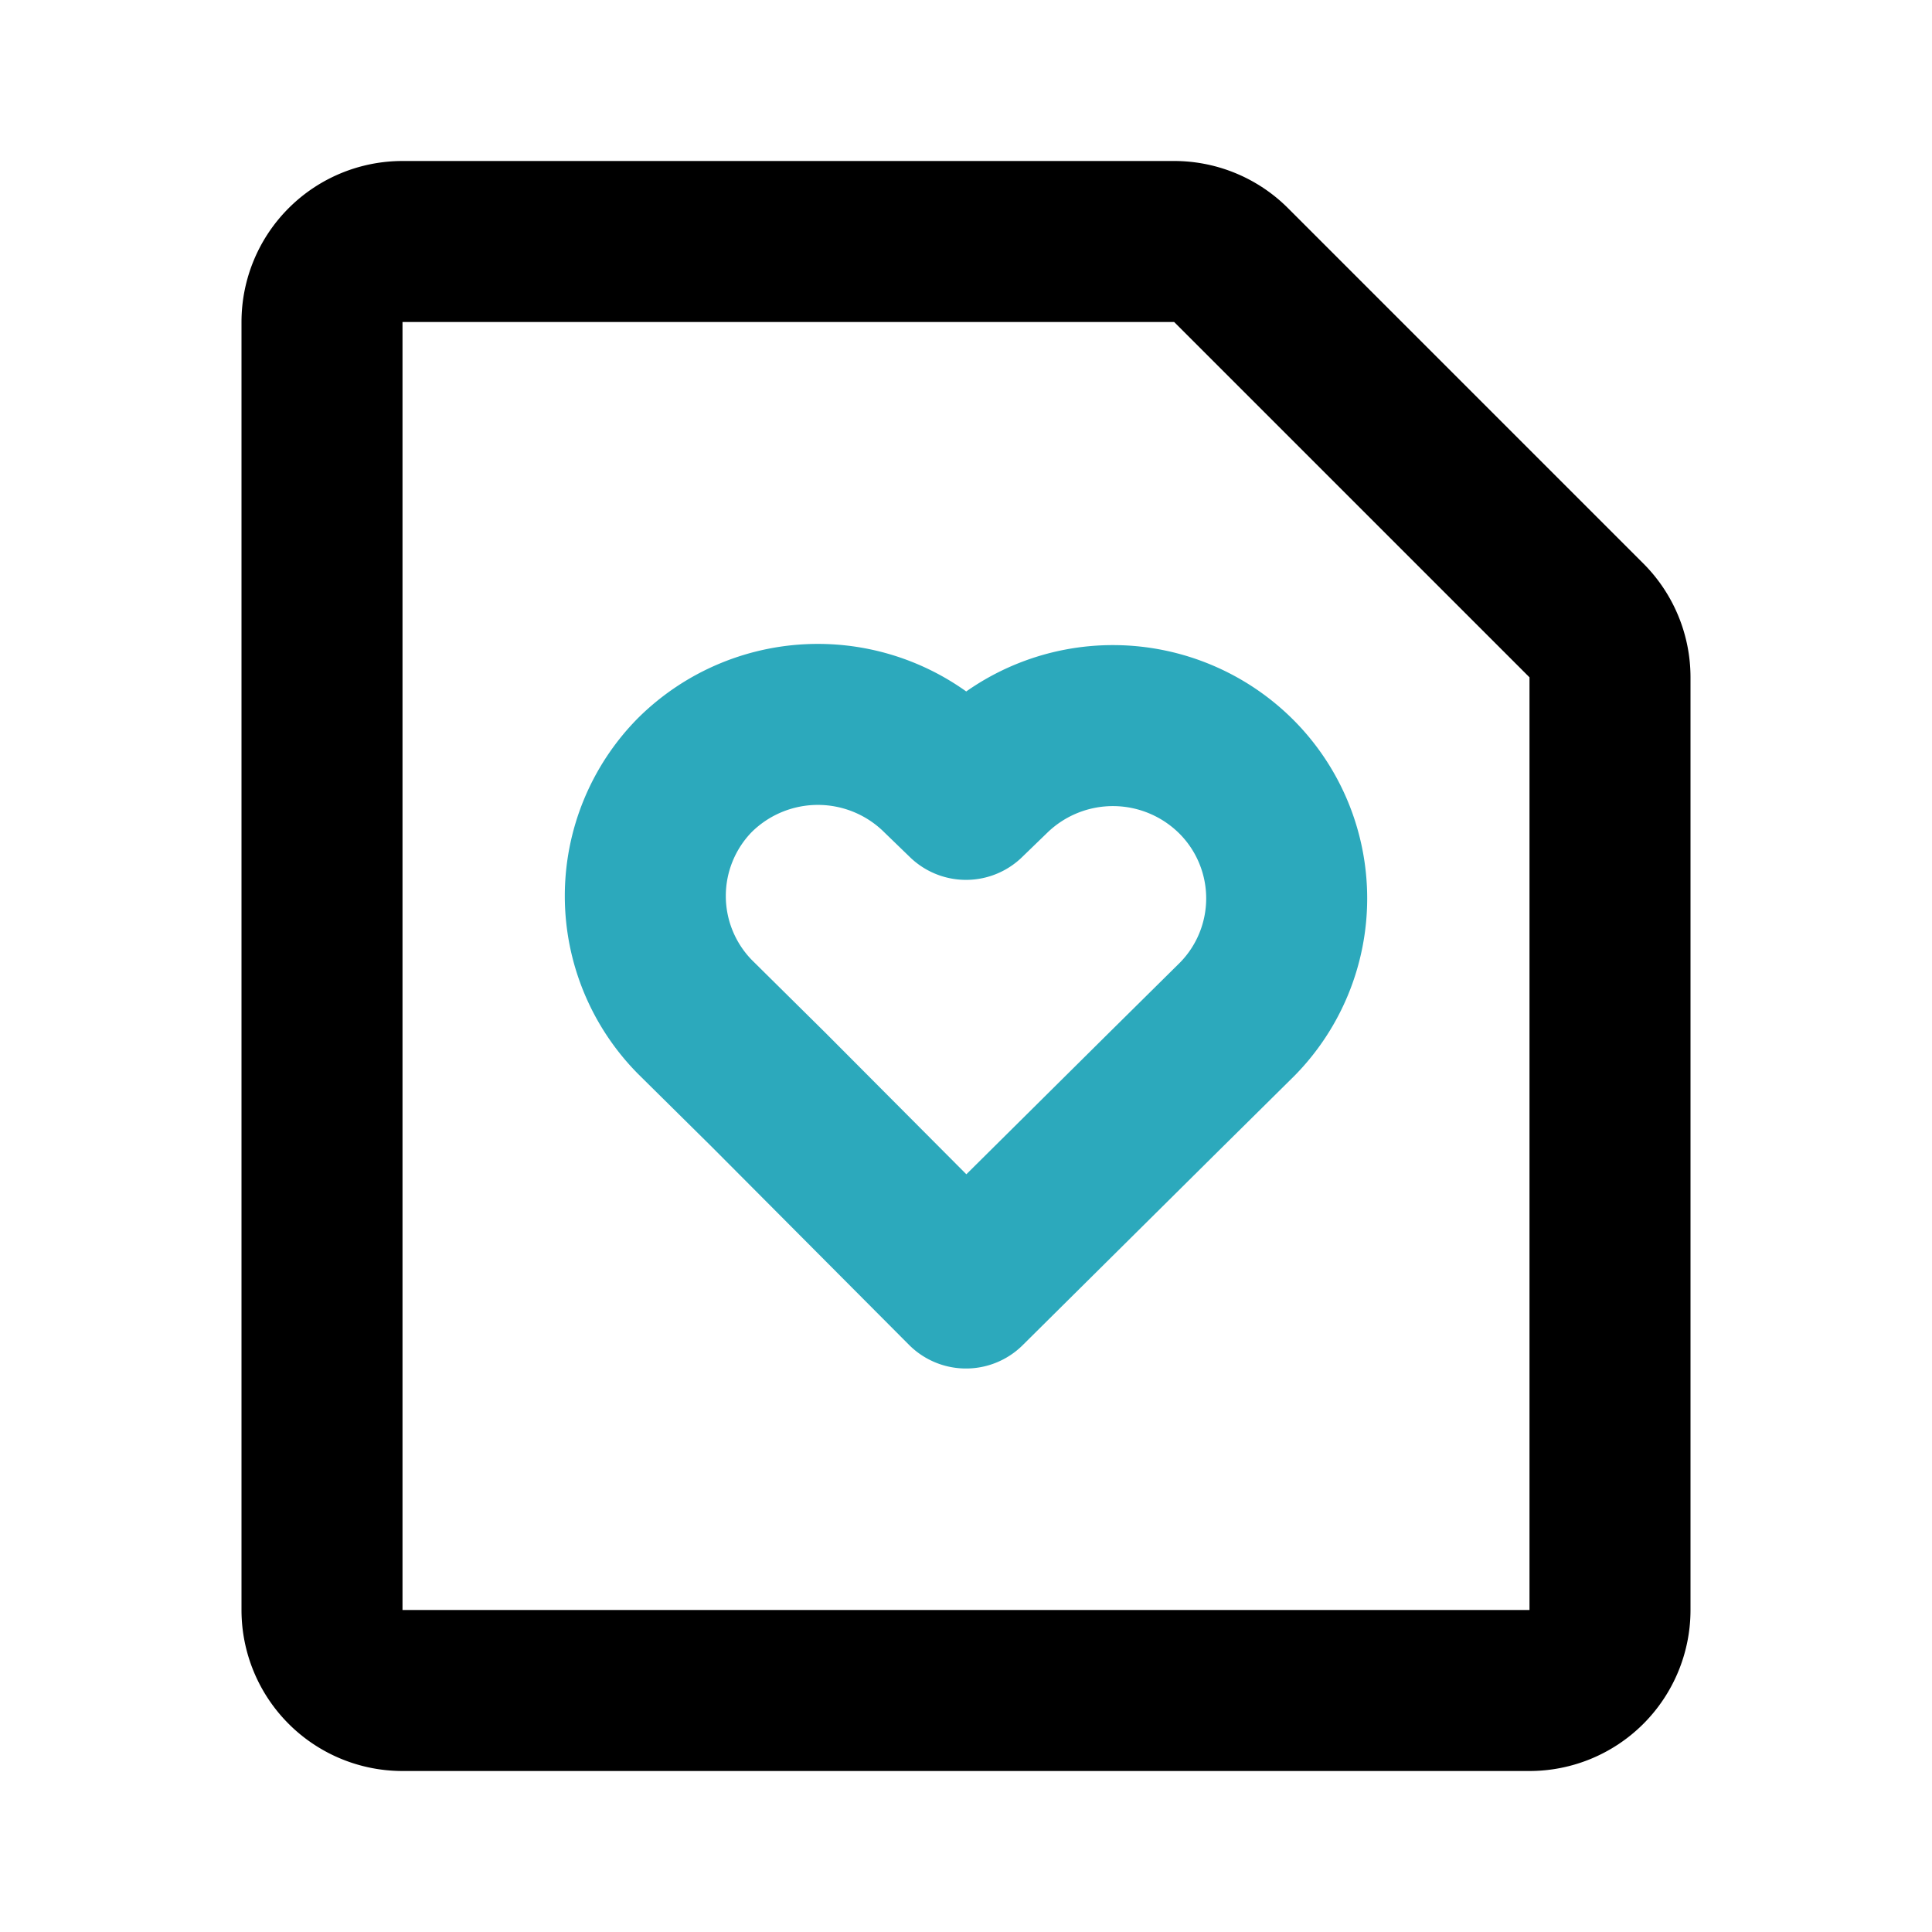
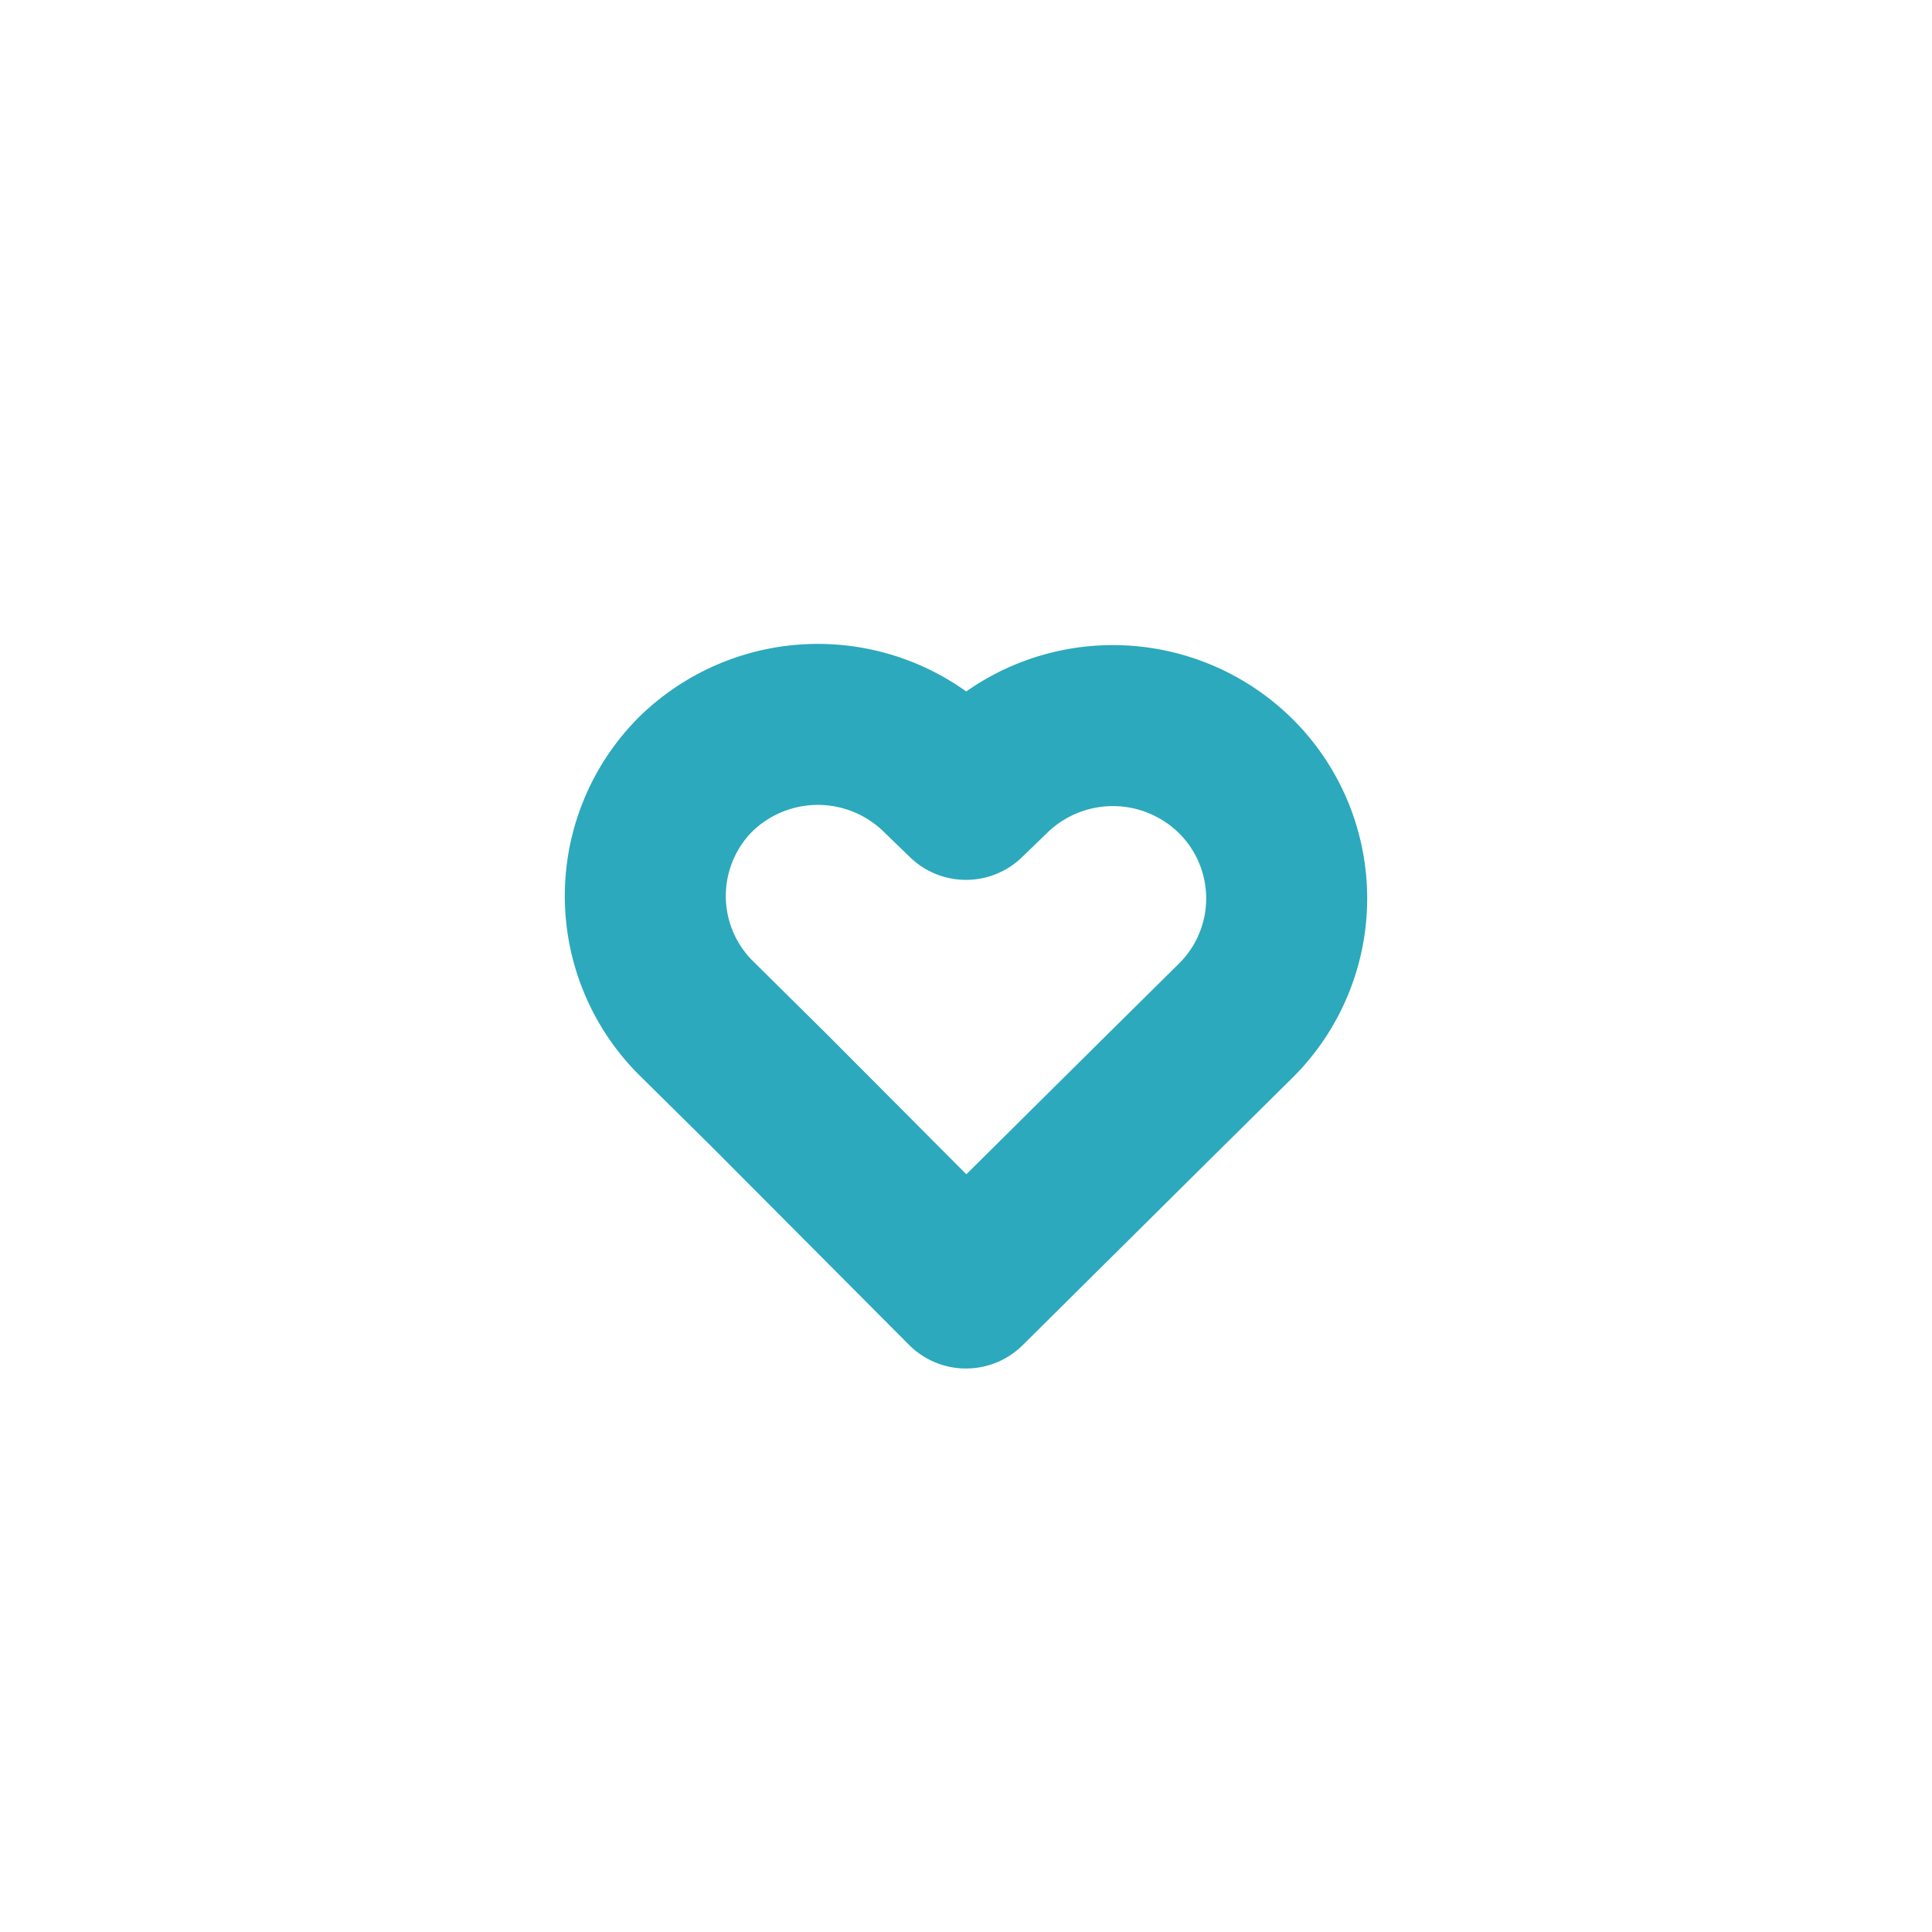
<svg xmlns="http://www.w3.org/2000/svg" fill="#000000" width="800px" height="800px" viewBox="0 0 24 24" id="file-favorite-alt" data-name="Line Color" class="icon line-color">
  <path id="secondary" d="M12.31,9.63l-.31.3-.31-.3a2.17,2.17,0,0,0-3.06,0,2.14,2.14,0,0,0,0,3l.92.91L12,16l2.45-2.43.92-.91a2.14,2.14,0,0,0,0-3A2.17,2.17,0,0,0,12.31,9.63Z" style="fill: none; stroke: rgb(44, 169, 188); stroke-linecap: round; stroke-linejoin: round; stroke-width: 2;" />
-   <path id="primary" d="M20,8.41V20a1,1,0,0,1-1,1H5a1,1,0,0,1-1-1V4A1,1,0,0,1,5,3h9.59a1,1,0,0,1,.7.29l4.42,4.42A1,1,0,0,1,20,8.41Z" style="fill: none; stroke: rgb(0, 0, 0); stroke-linecap: round; stroke-linejoin: round; stroke-width: 2;" />
</svg>